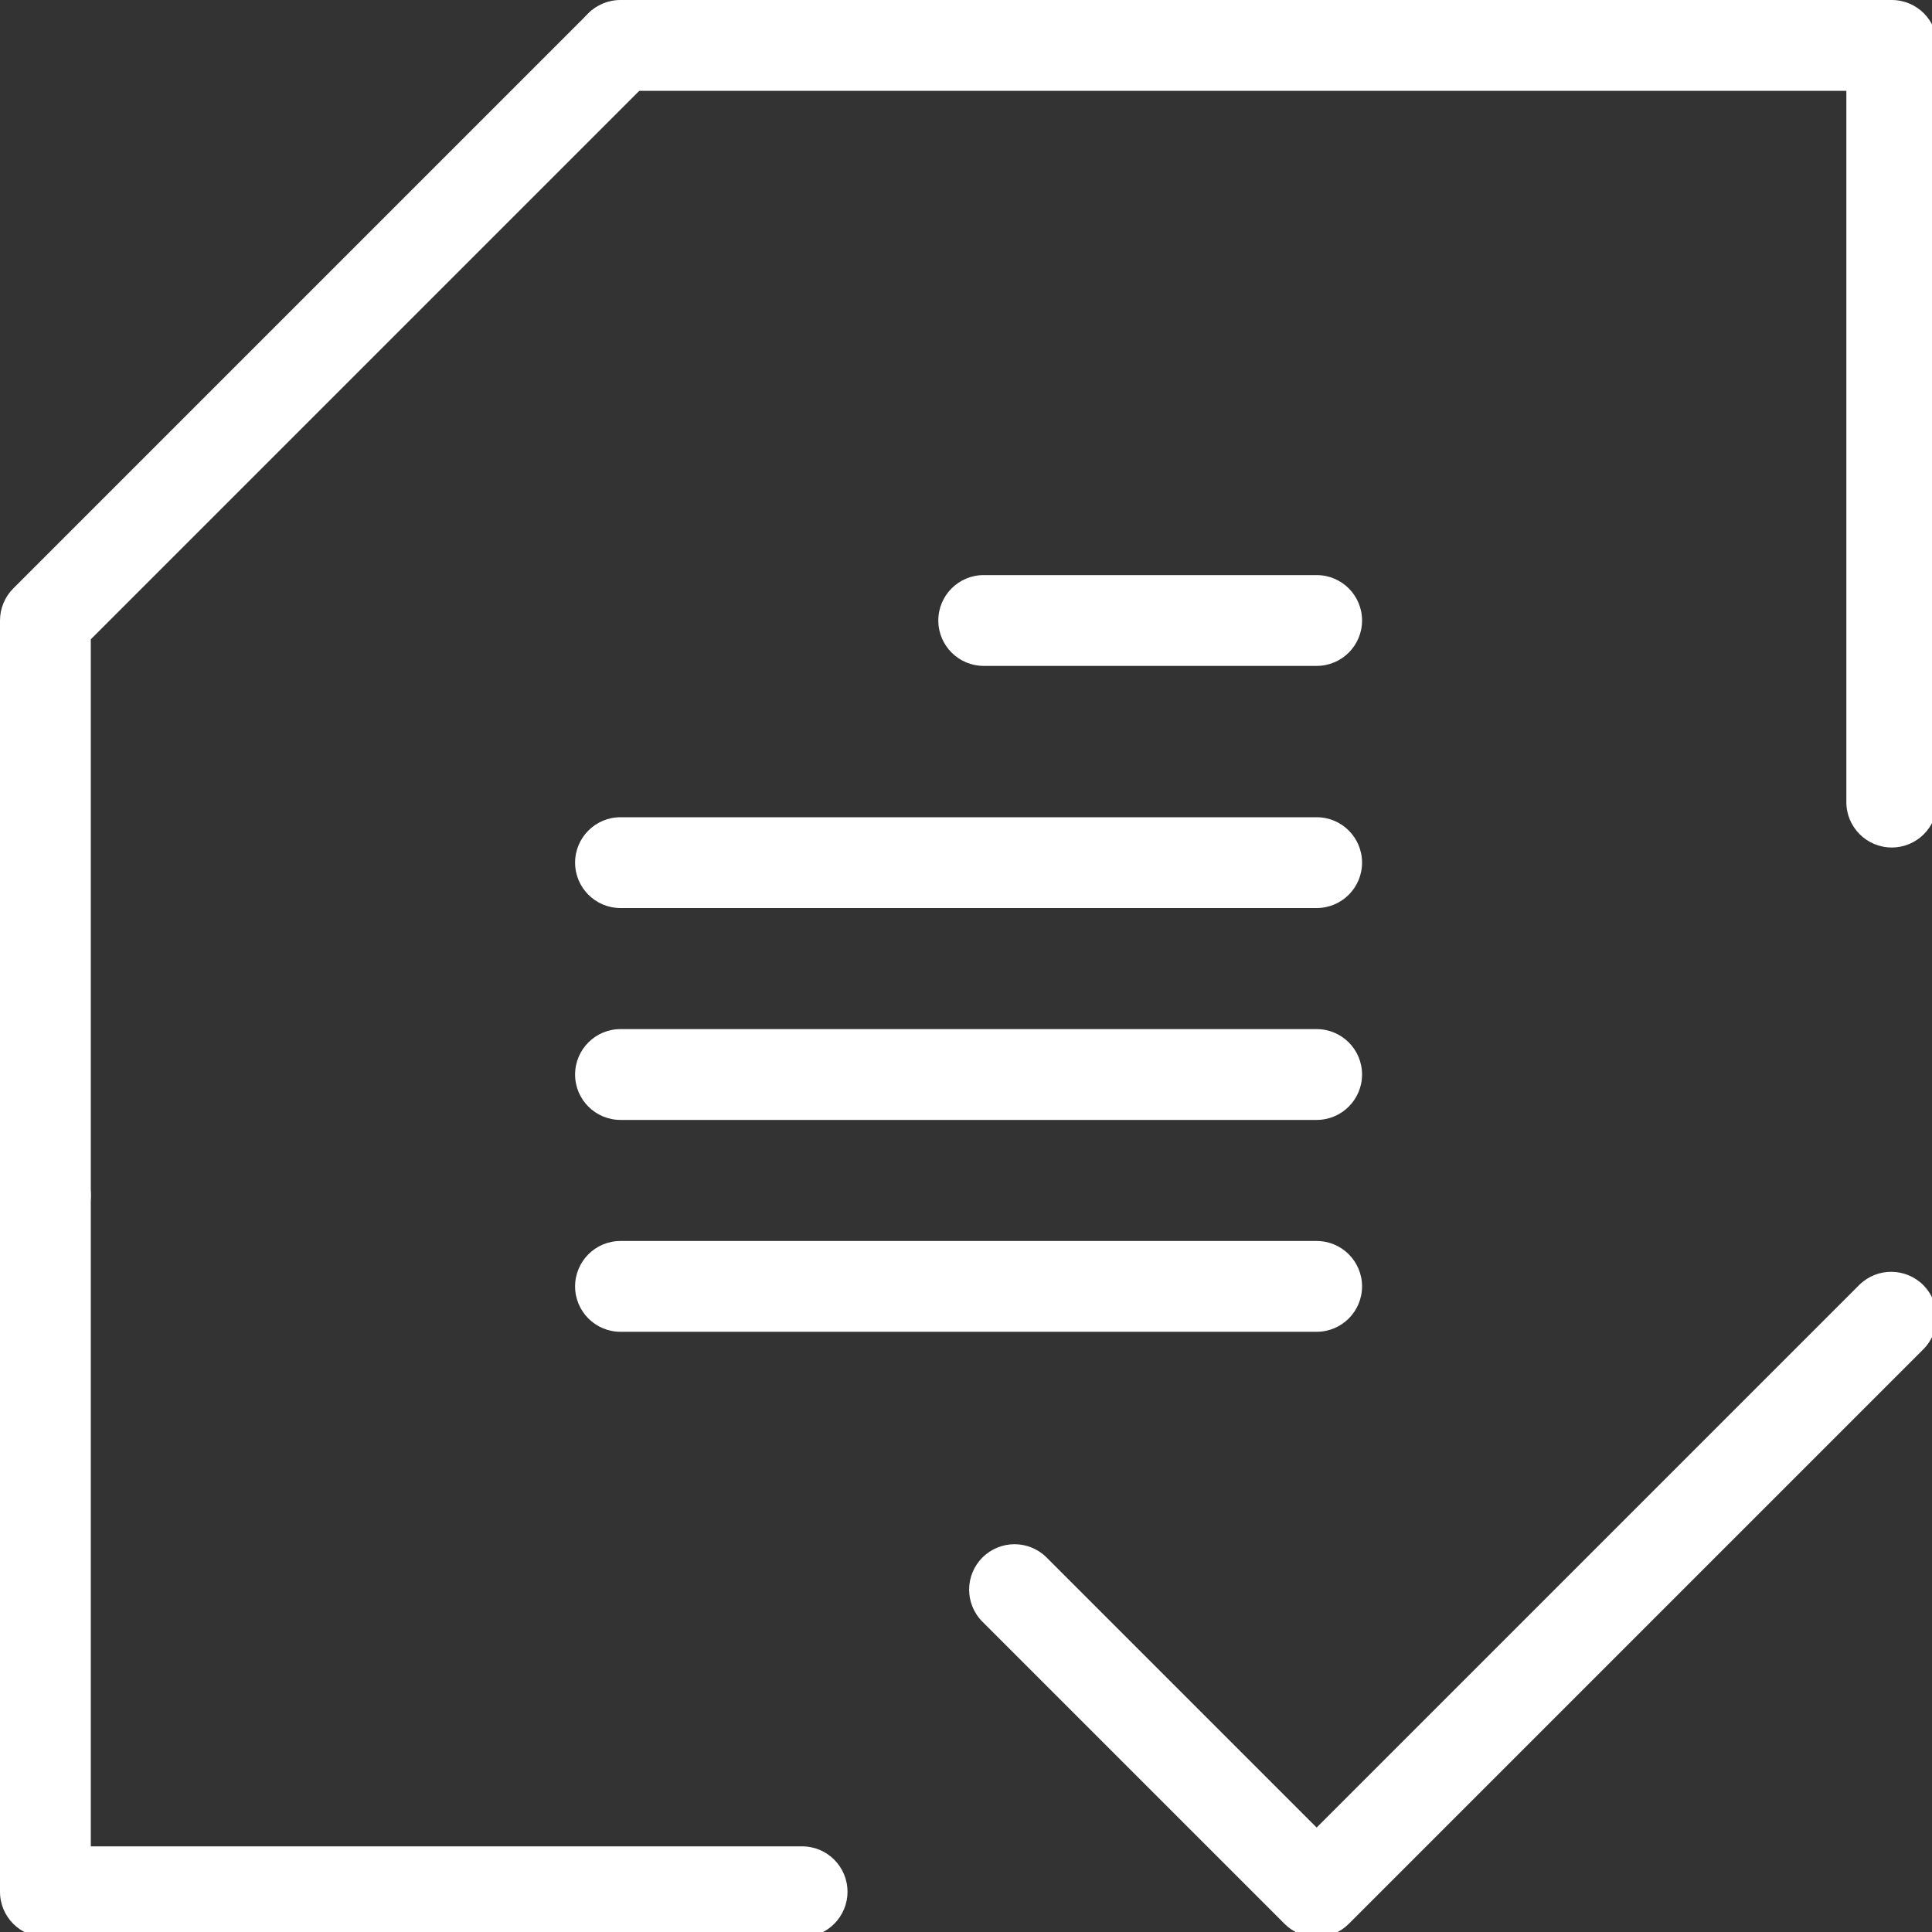
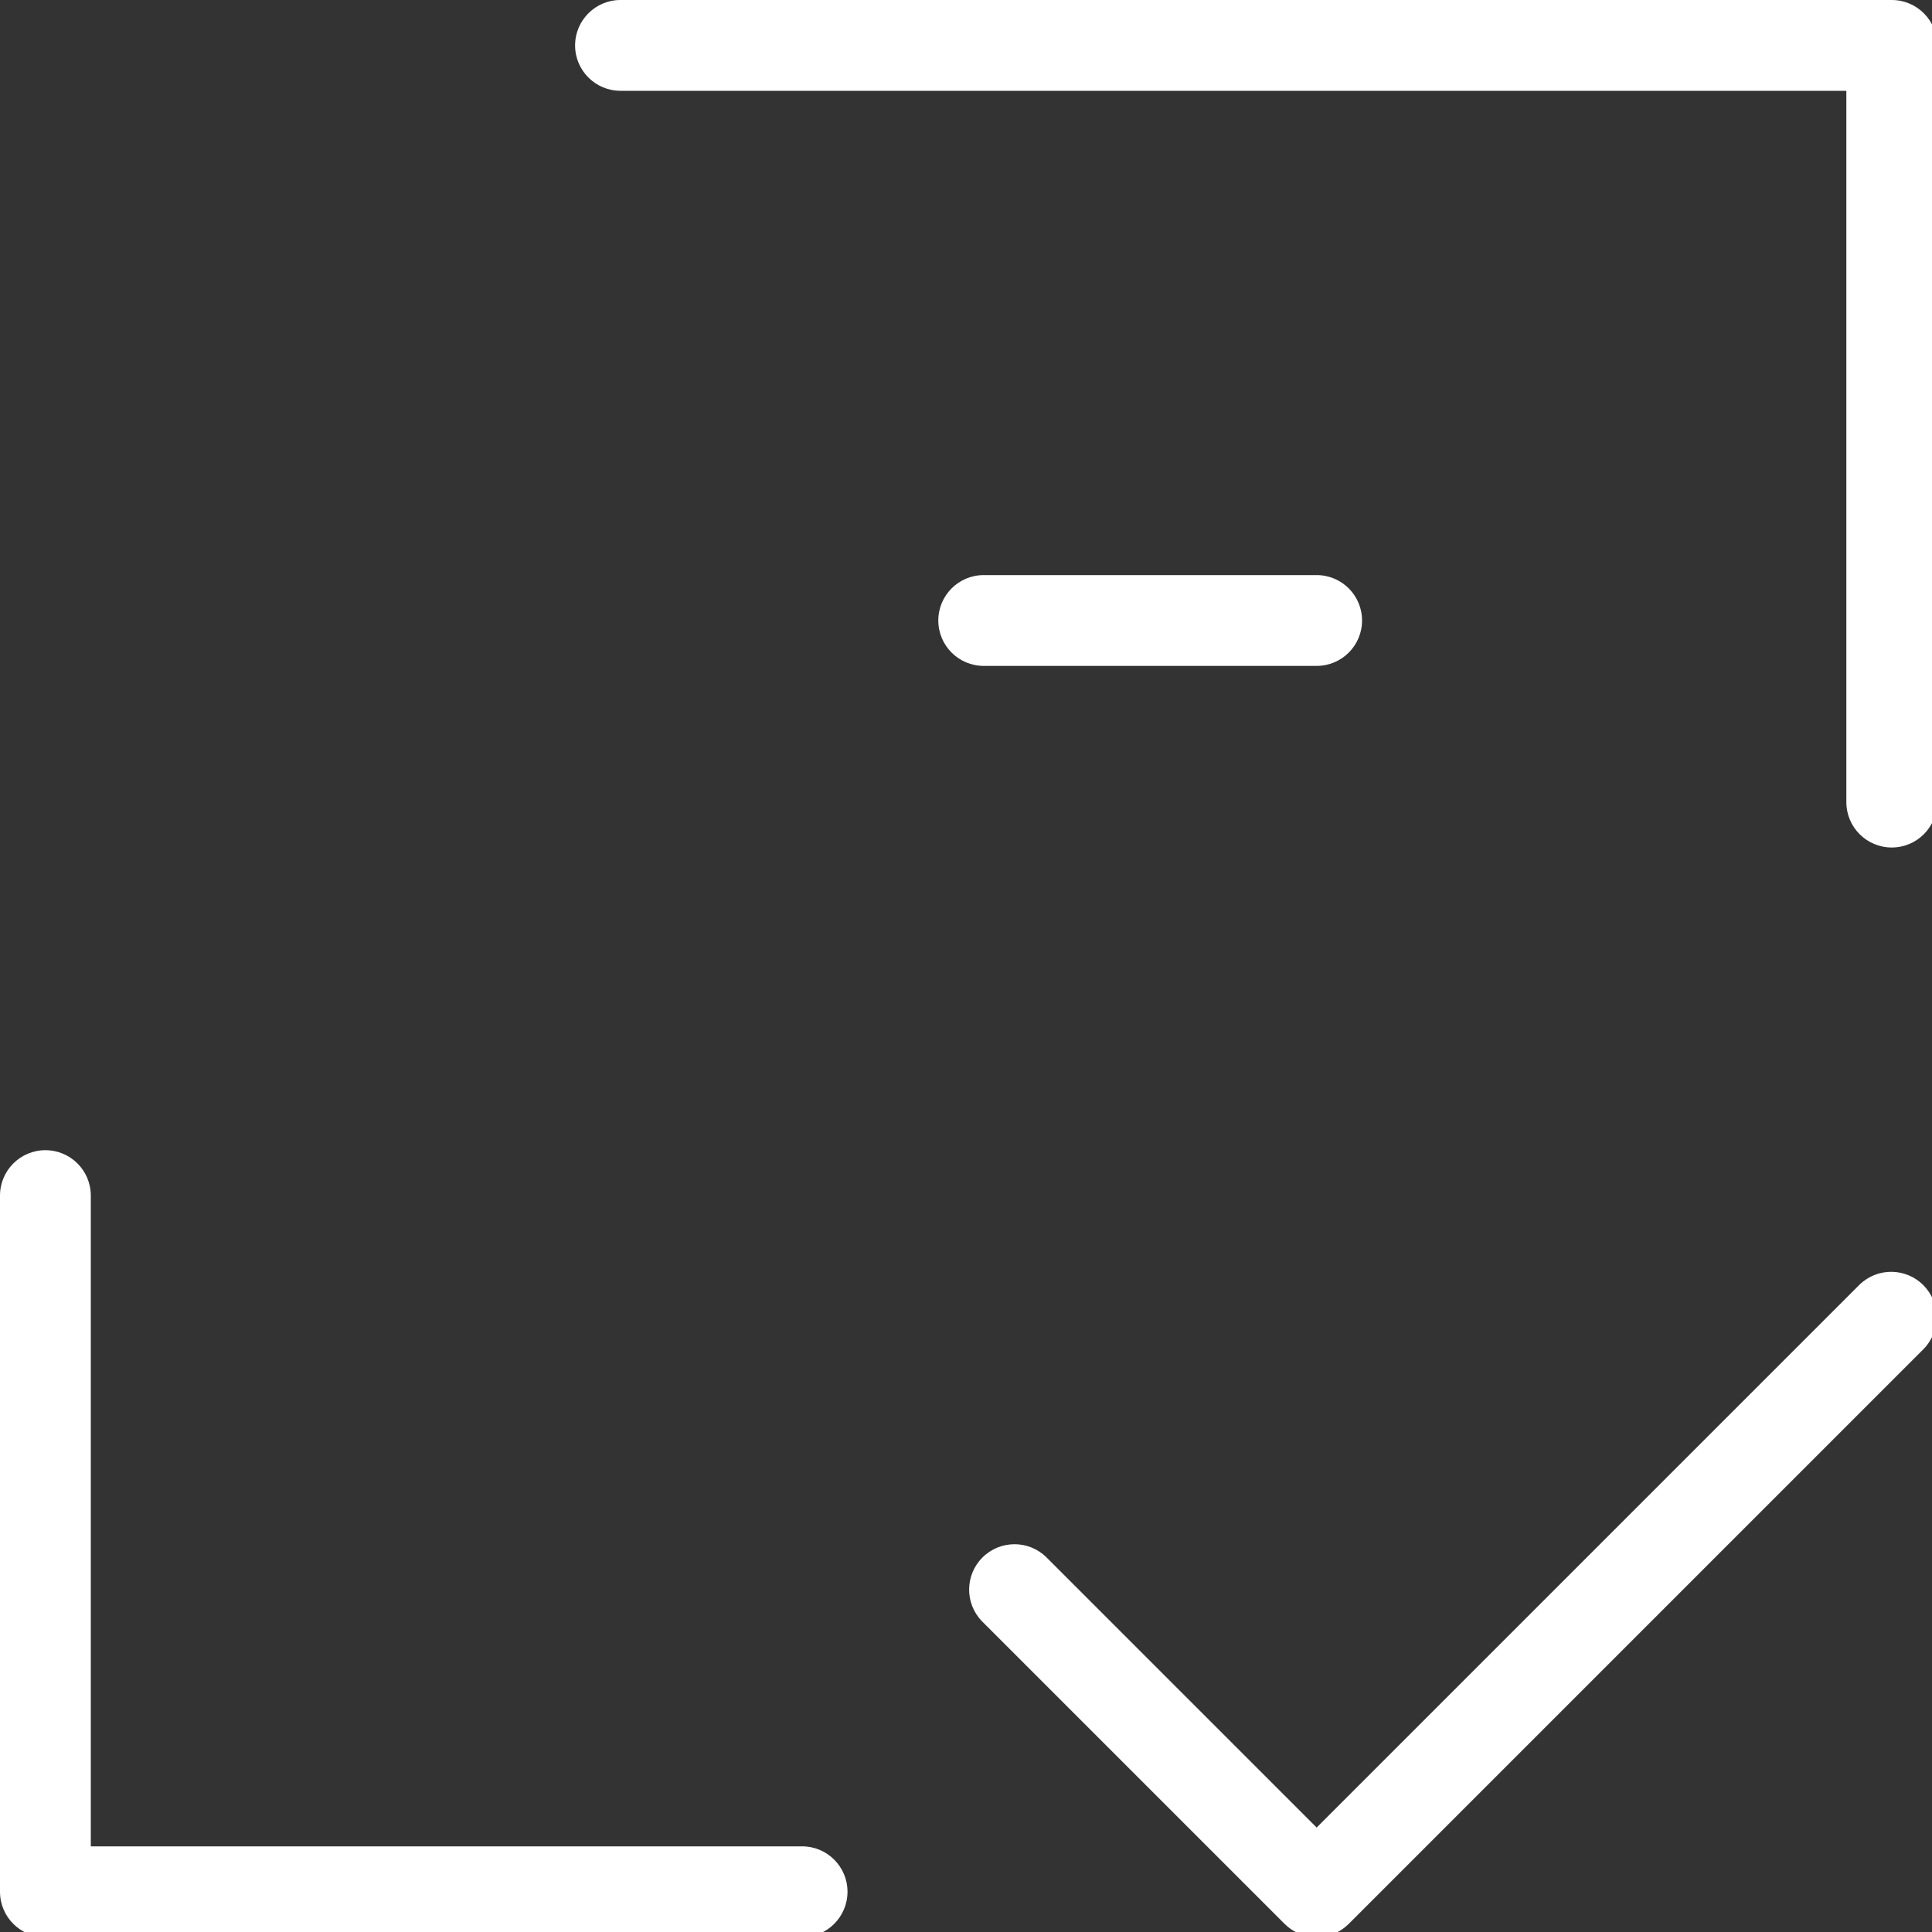
<svg xmlns="http://www.w3.org/2000/svg" style="isolation:isolate" viewBox="0 0 48 48" width="64" height="64" id="svg2" version="1.1">
  <rect x="0" y="0" width="48" height="48" fill="#333333" stroke="none" />
  <defs id="defs4">
    <clipPath id="_clipPath_kb7cLSaATfr9f6KJrllGEUUpB7EOtC7P">
      <rect width="256" height="256" id="rect7" x="0" y="0" />
    </clipPath>
  </defs>
  <g clip-path="url(#_clipPath_kb7cLSaATfr9f6KJrllGEUUpB7EOtC7P)" id="g9" style="fill:#ffffff" transform="scale(0.188)">
    <path d="m 174,256 c -1.592,0.002 -3.118,-0.631 -4.242,-1.758 l -40,-40 c -2.274,-2.354 -2.241,-6.097 0.073,-8.411 2.314,-2.314 6.057,-2.347 8.411,-0.073 L 174,241.515 245.758,169.758 c 2.354,-2.274 6.097,-2.241 8.411,0.073 2.314,2.314 2.347,6.057 0.073,8.411 l -76,76 c -1.124,1.127 -2.65,1.76 -4.242,1.758 z" fill="rgb(0,0,0)" id="path11" style="fill:#ffffff" />
-     <path d="M 174,120 H 82 c -3.314,0 -6,-2.686 -6,-6 0,-3.314 2.686,-6 6,-6 h 92 c 3.314,0 6,2.686 6,6 0,3.314 -2.686,6 -6,6 z" fill="rgb(0,0,0)" id="path13" style="fill:#ffffff" />
    <path d="m 174,88 h -44 c -3.314,0 -6,-2.686 -6,-6 0,-3.314 2.686,-6 6,-6 h 44 c 3.314,0 6,2.686 6,6 0,3.314 -2.686,6 -6,6 z" fill="rgb(0,0,0)" id="path15" style="fill:#ffffff" />
-     <path d="M 174,148 H 82 c -3.314,0 -6,-2.686 -6,-6 0,-3.314 2.686,-6 6,-6 h 92 c 3.314,0 6,2.686 6,6 0,3.314 -2.686,6 -6,6 z" fill="rgb(0,0,0)" id="path17" style="fill:#ffffff" />
-     <path d="M 174,176 H 82 c -3.314,0 -6,-2.686 -6,-6 0,-3.314 2.686,-6 6,-6 h 92 c 3.314,0 6,2.686 6,6 0,3.314 -2.686,6 -6,6 z" fill="rgb(0,0,0)" id="path19" style="fill:#ffffff" />
-     <path d="m 6,164 c -3.314,0 -6,-2.686 -6,-6 V 82 c 0,-1.591 0.633,-3.117 1.758,-4.242 l 76,-76 c 2.354,-2.274 6.097,-2.241 8.411,0.073 2.314,2.314 2.347,6.057 0.073,8.411 L 12,84.485 V 158 c 0,3.314 -2.686,6 -6,6 z" fill="rgb(0,0,0)" id="path21" style="fill:#ffffff" />
    <path d="m 250,112 c -3.314,0 -6,-2.686 -6,-6 V 12 H 82 C 78.686,12 76,9.314 76,6 76,2.686 78.686,0 82,0 h 168 c 3.314,0 6,2.686 6,6 v 100 c 0,3.314 -2.686,6 -6,6 z" fill="rgb(0,0,0)" id="path23" style="fill:#ffffff" />
    <path d="M 106,256 H 6 c -3.314,0 -6,-2.686 -6,-6 v -92 c 0,-3.314 2.686,-6 6,-6 3.314,0 6,2.686 6,6 v 86 h 94 c 3.314,0 6,2.686 6,6 0,3.314 -2.686,6 -6,6 z" fill="rgb(0,0,0)" id="path25" style="fill:#ffffff" />
  </g>
</svg>